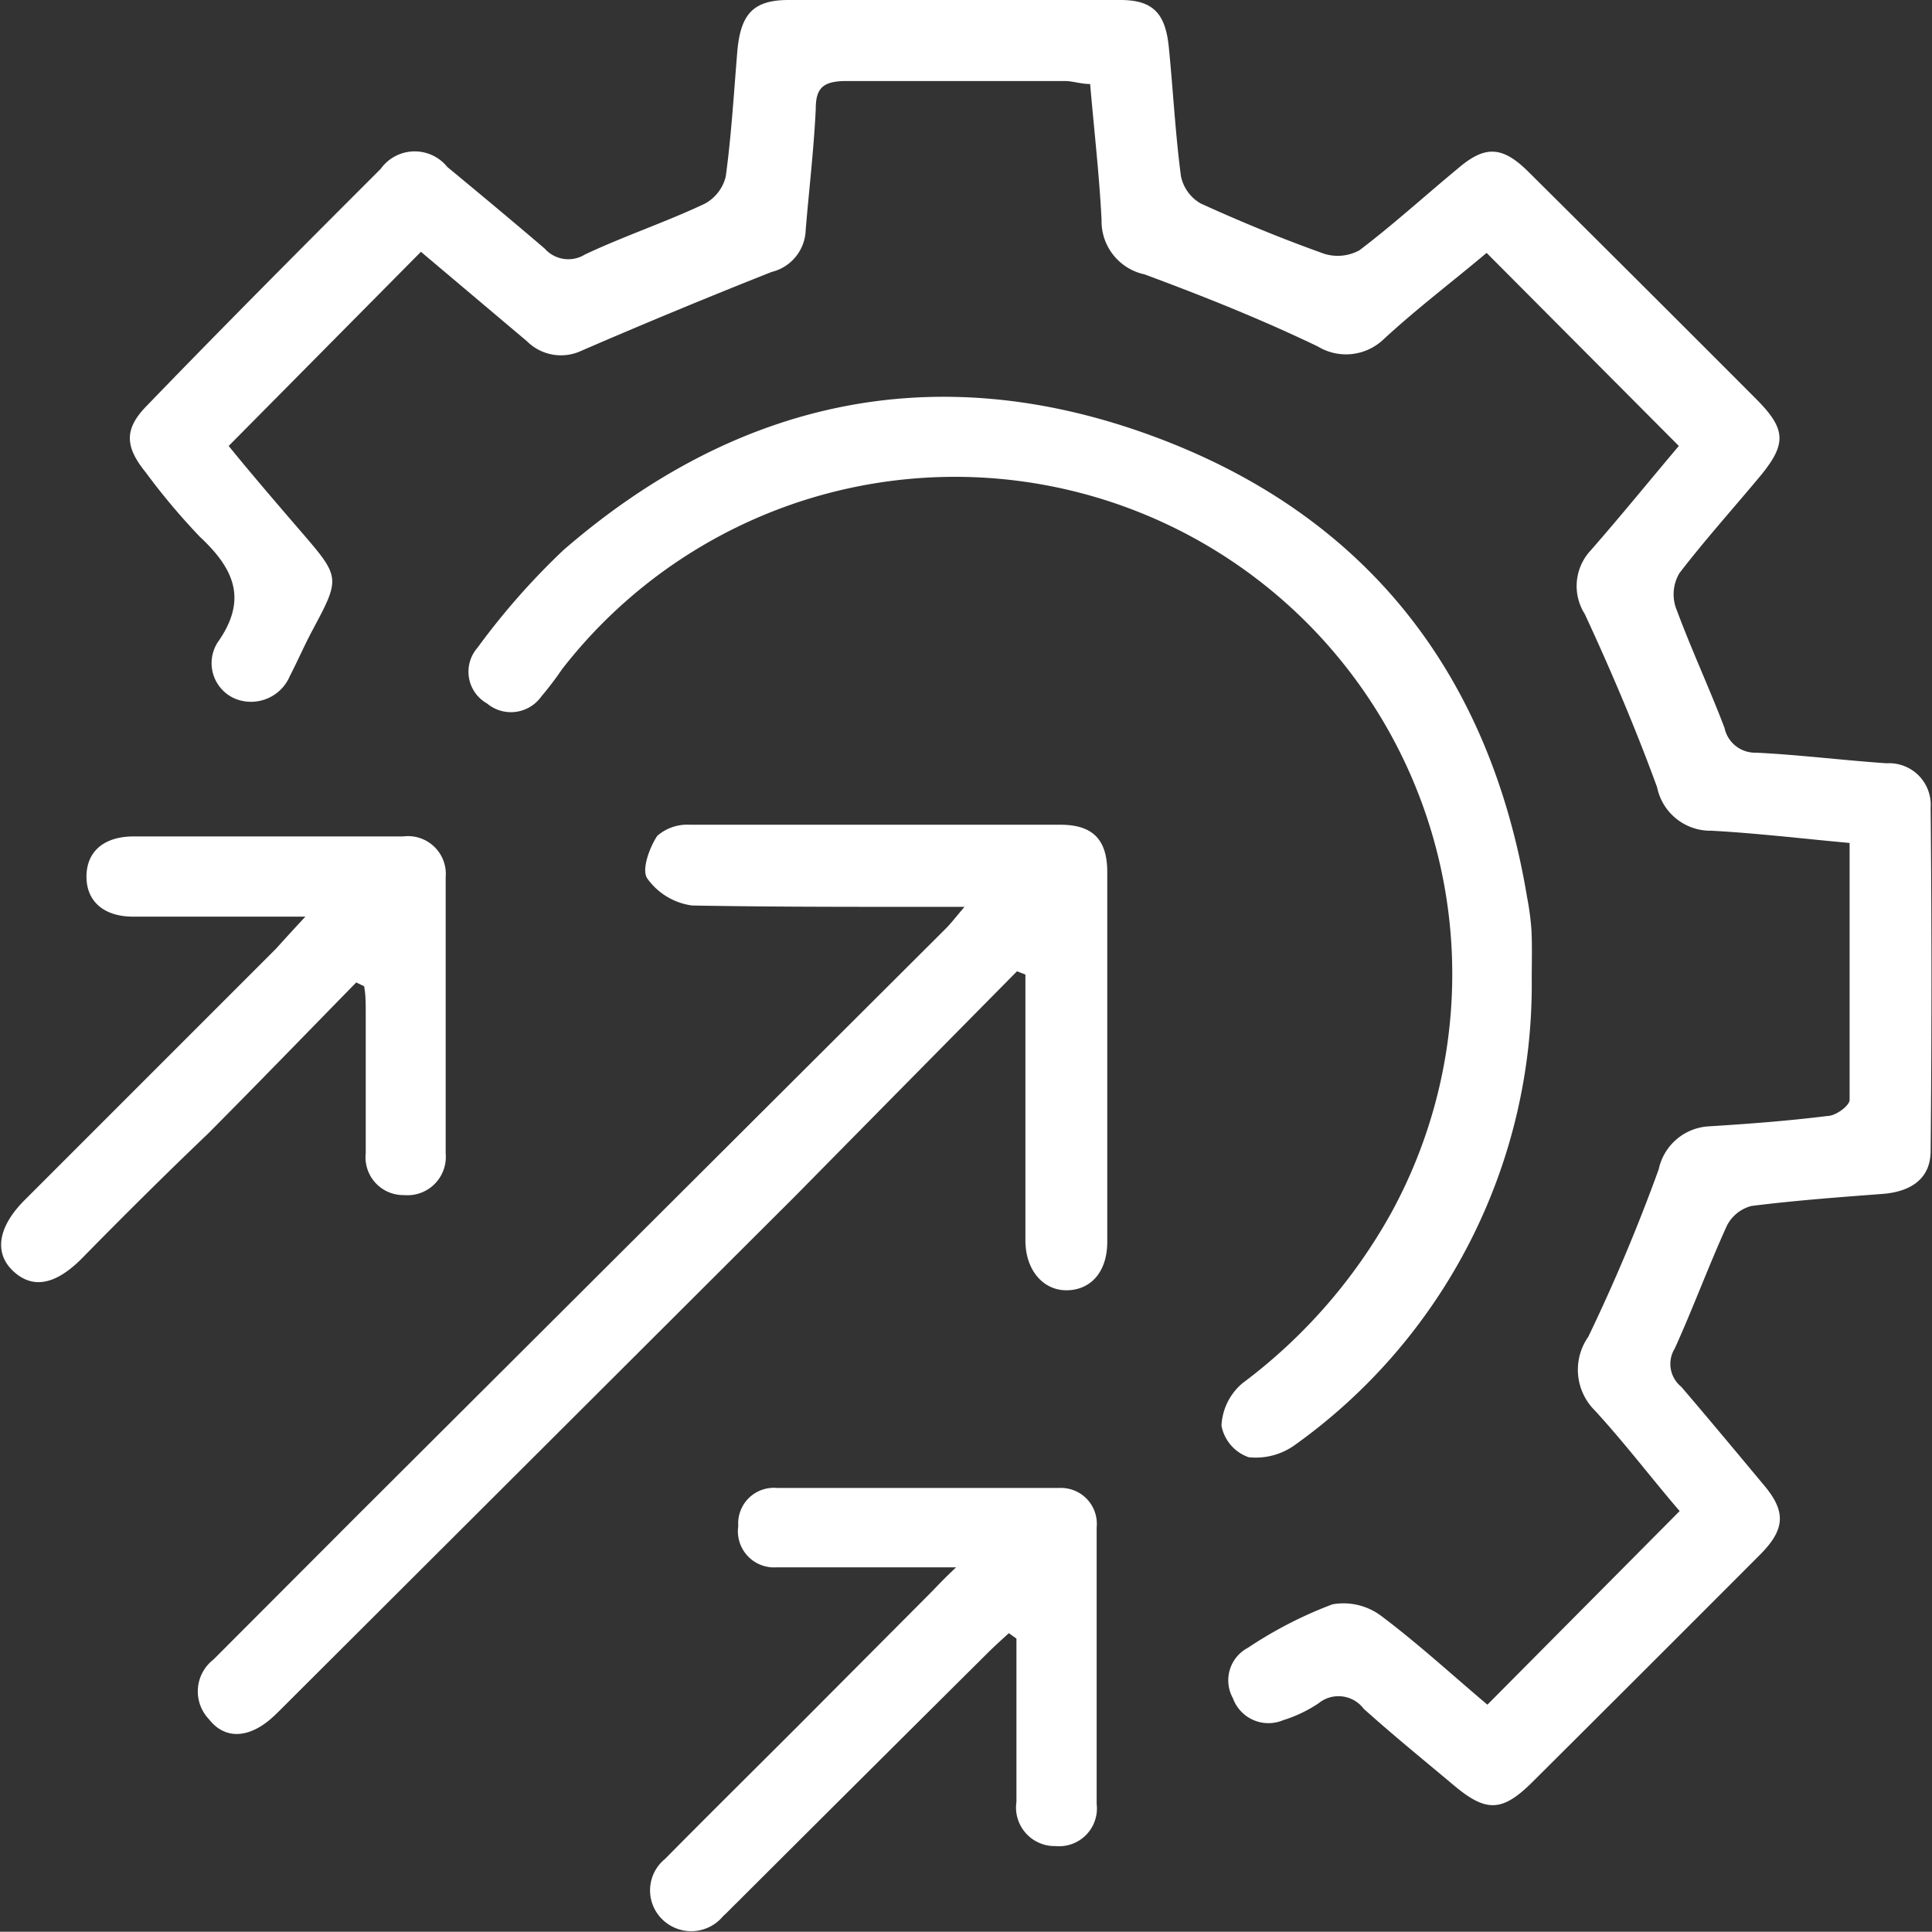
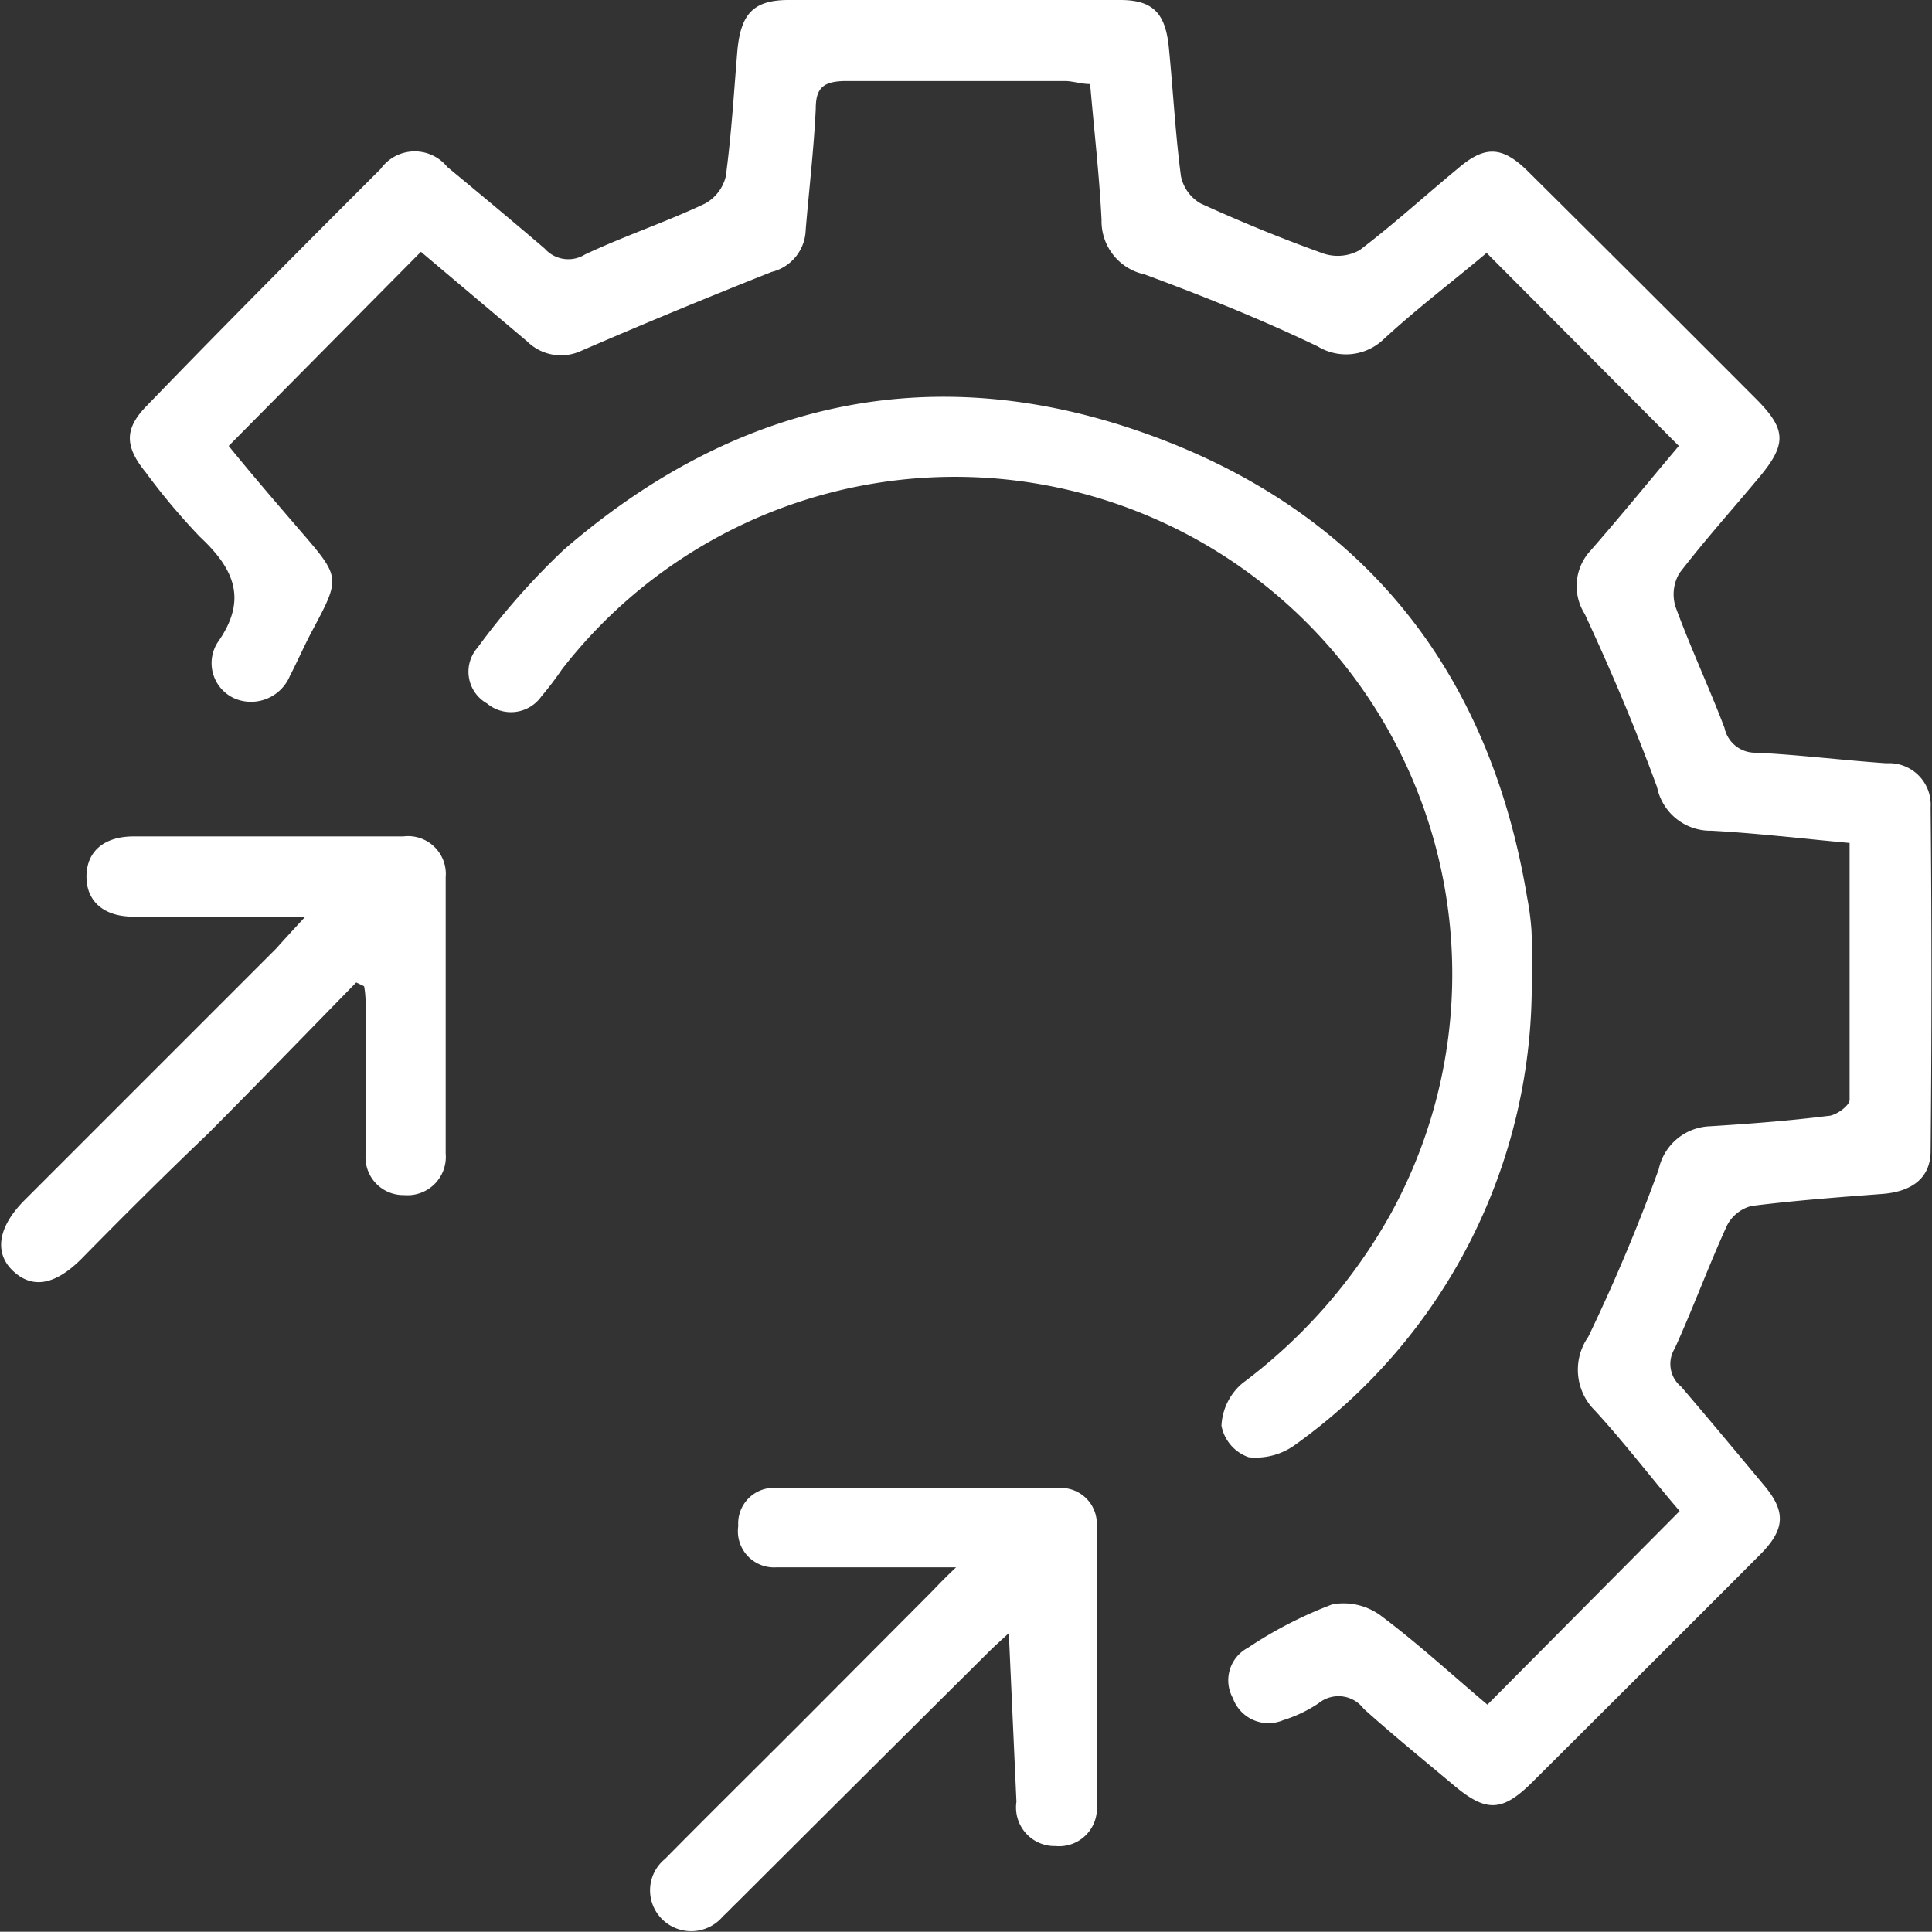
<svg xmlns="http://www.w3.org/2000/svg" viewBox="0 0 71.05 71.04">
  <rect x="0" y="0" width="71.05" height="71.04" fill="#333333" stroke="none" />
  <defs>
    <style>.cls-1{fill:#fff;}</style>
  </defs>
  <g id="Layer_2" data-name="Layer 2">
    <g id="Layer_1-2" data-name="Layer 1">
      <path class="cls-1" d="M54.7,62.69l7.07-7.12c-1-1.16-2-2.48-3.12-3.7a2.11,2.11,0,0,1-.24-2.71A66.1,66.1,0,0,0,61,43a2,2,0,0,1,1.87-1.58c1.45-.09,2.9-.2,4.34-.38.3,0,.81-.38.81-.59,0-3.12,0-6.24,0-9.45-1.76-.16-3.42-.36-5.08-.45a2,2,0,0,1-2-1.6c-.79-2.16-1.69-4.28-2.66-6.37a1.92,1.92,0,0,1,.22-2.34c1.12-1.28,2.2-2.61,3.24-3.84L54.67,9.3c-1.18,1-2.51,2-3.78,3.17a2,2,0,0,1-2.43.27c-2.08-1-4.21-1.85-6.37-2.65a2,2,0,0,1-1.58-2c-.08-1.63-.27-3.26-.42-5-.33,0-.61-.1-.89-.11-2.72,0-5.44,0-8.15,0C30.28,3,30,3.23,30,4c-.07,1.49-.25,3-.37,4.45A1.64,1.64,0,0,1,28.38,10q-3.51,1.39-7,2.9a1.77,1.77,0,0,1-2-.35L15.48,9.26,8.41,16.4c.81,1,1.73,2.07,2.66,3.15,1.45,1.68,1.45,1.7.43,3.61-.3.56-.55,1.14-.84,1.7a1.55,1.55,0,0,1-2,.84A1.42,1.42,0,0,1,8,23.63c1.13-1.59.6-2.72-.65-3.89a24.18,24.18,0,0,1-2-2.38c-.77-.95-.78-1.6.06-2.45C8.22,12,11.11,9.1,14,6.21a1.54,1.54,0,0,1,2.45-.07c1.21,1,2.41,2,3.58,3a1.16,1.16,0,0,0,1.48.22c1.44-.68,3-1.2,4.41-1.87a1.55,1.55,0,0,0,.77-1c.21-1.54.3-3.11.43-4.66C27.25.53,27.69,0,29,0Q35.11,0,41.2,0c1.19,0,1.65.48,1.78,1.7.16,1.59.24,3.19.45,4.78a1.51,1.51,0,0,0,.72,1c1.49.68,3,1.3,4.54,1.85A1.66,1.66,0,0,0,50,9.2c1.25-.95,2.4-2,3.61-3,1-.86,1.64-.84,2.61.13q4.2,4.17,8.38,8.36c1.1,1.11,1.11,1.65.09,2.87s-2,2.31-2.93,3.52a1.53,1.53,0,0,0-.14,1.24c.55,1.5,1.25,3,1.8,4.45a1.15,1.15,0,0,0,1.17.91c1.6.08,3.19.28,4.79.39A1.53,1.53,0,0,1,71,29.7q.06,6.31,0,12.62c0,1.07-.78,1.52-1.81,1.59-1.59.12-3.19.24-4.78.44a1.41,1.41,0,0,0-.9.72c-.68,1.49-1.23,3-1.92,4.52A1.08,1.08,0,0,0,61.83,51c1,1.17,2,2.37,3,3.57.86,1,.84,1.66-.11,2.61q-4.19,4.2-8.38,8.37c-1.1,1.09-1.69,1.1-2.87.11s-2.24-1.85-3.32-2.82a1.16,1.16,0,0,0-1.66-.2,5,5,0,0,1-1.3.62,1.39,1.39,0,0,1-1.85-.81,1.35,1.35,0,0,1,.55-1.85A15.29,15.29,0,0,1,49,59a2.31,2.31,0,0,1,1.8.43C52.17,60.46,53.43,61.62,54.7,62.69Z" />
      <path class="cls-1" d="M56.33,36a20.8,20.8,0,0,1-8.71,17.14,2.46,2.46,0,0,1-1.7.45,1.53,1.53,0,0,1-1-1.16,2.18,2.18,0,0,1,.77-1.56,19.8,19.8,0,0,0,5.47-6.26,18.29,18.29,0,0,0-30.49-20,12,12,0,0,1-.76,1,1.37,1.37,0,0,1-2,.26,1.34,1.34,0,0,1-.35-2.05,26.45,26.45,0,0,1,3.16-3.59C27.1,14.7,34.4,13.13,42.29,16s12.49,8.71,13.87,17a10,10,0,0,1,.16,1.21C56.35,34.82,56.33,35.41,56.33,36Z" />
-       <path class="cls-1" d="M37.4,35.72Q33.32,39.85,29.23,44L10.35,62.84c-.13.13-.26.26-.4.38-.83.71-1.69.75-2.27,0a1.48,1.48,0,0,1,.17-2.19l5.29-5.3L34.8,34.13c.17-.17.32-.37.67-.78H33.72c-2.76,0-5.52,0-8.27-.05a2.42,2.42,0,0,1-1.65-1c-.21-.32.08-1.12.37-1.56a1.67,1.67,0,0,1,1.19-.41q6.83,0,13.64,0c1.18,0,1.71.54,1.72,1.71q0,6.81,0,13.63c0,1.08-.58,1.75-1.45,1.78s-1.55-.7-1.56-1.81c0-2.75,0-5.51,0-8.27,0-.51,0-1,0-1.53Z" />
      <path class="cls-1" d="M11.23,33.71H4.9c-1.09,0-1.72-.57-1.72-1.47s.61-1.47,1.71-1.48c2.23,0,4.47,0,6.7,0h3.24a1.39,1.39,0,0,1,1.56,1.5c0,3.39,0,6.77,0,10.16a1.41,1.41,0,0,1-1.53,1.53,1.39,1.39,0,0,1-1.41-1.54c0-1.71,0-3.42,0-5.14,0-.35,0-.7-.06-1l-.29-.14c-1.82,1.86-3.62,3.72-5.45,5.56C6.08,43.19,4.52,44.74,3,46.29c-1,1-1.83,1.1-2.52.45s-.58-1.6.43-2.61l9.24-9.24C10.42,34.59,10.7,34.28,11.23,33.71Z" />
-       <path class="cls-1" d="M37.1,60.06c-.26.24-.53.48-.78.73Q31.68,65.4,27.07,70c-.16.15-.31.32-.48.47a1.52,1.52,0,0,1-2.26.09,1.49,1.49,0,0,1,.13-2.2c1.62-1.64,3.26-3.26,4.89-4.89l4.81-4.83c.25-.25.49-.52,1-1H33.55c-1.68,0-3.35,0-5,0a1.33,1.33,0,0,1-1.4-1.52,1.31,1.31,0,0,1,1.42-1.4c3.46,0,6.93,0,10.39,0a1.32,1.32,0,0,1,1.37,1.45q0,5.09,0,10.17a1.39,1.39,0,0,1-1.51,1.55,1.42,1.42,0,0,1-1.44-1.63c0-2,0-4,0-6Z" />
+       <path class="cls-1" d="M37.1,60.06c-.26.24-.53.48-.78.73Q31.68,65.4,27.07,70c-.16.15-.31.32-.48.47a1.52,1.52,0,0,1-2.26.09,1.49,1.49,0,0,1,.13-2.2c1.62-1.64,3.26-3.26,4.89-4.89l4.81-4.83c.25-.25.49-.52,1-1H33.55c-1.68,0-3.35,0-5,0a1.33,1.33,0,0,1-1.4-1.52,1.31,1.31,0,0,1,1.42-1.4c3.46,0,6.93,0,10.39,0a1.32,1.32,0,0,1,1.37,1.45q0,5.09,0,10.17a1.39,1.39,0,0,1-1.51,1.55,1.42,1.42,0,0,1-1.44-1.63Z" />
    </g>
  </g>
</svg>